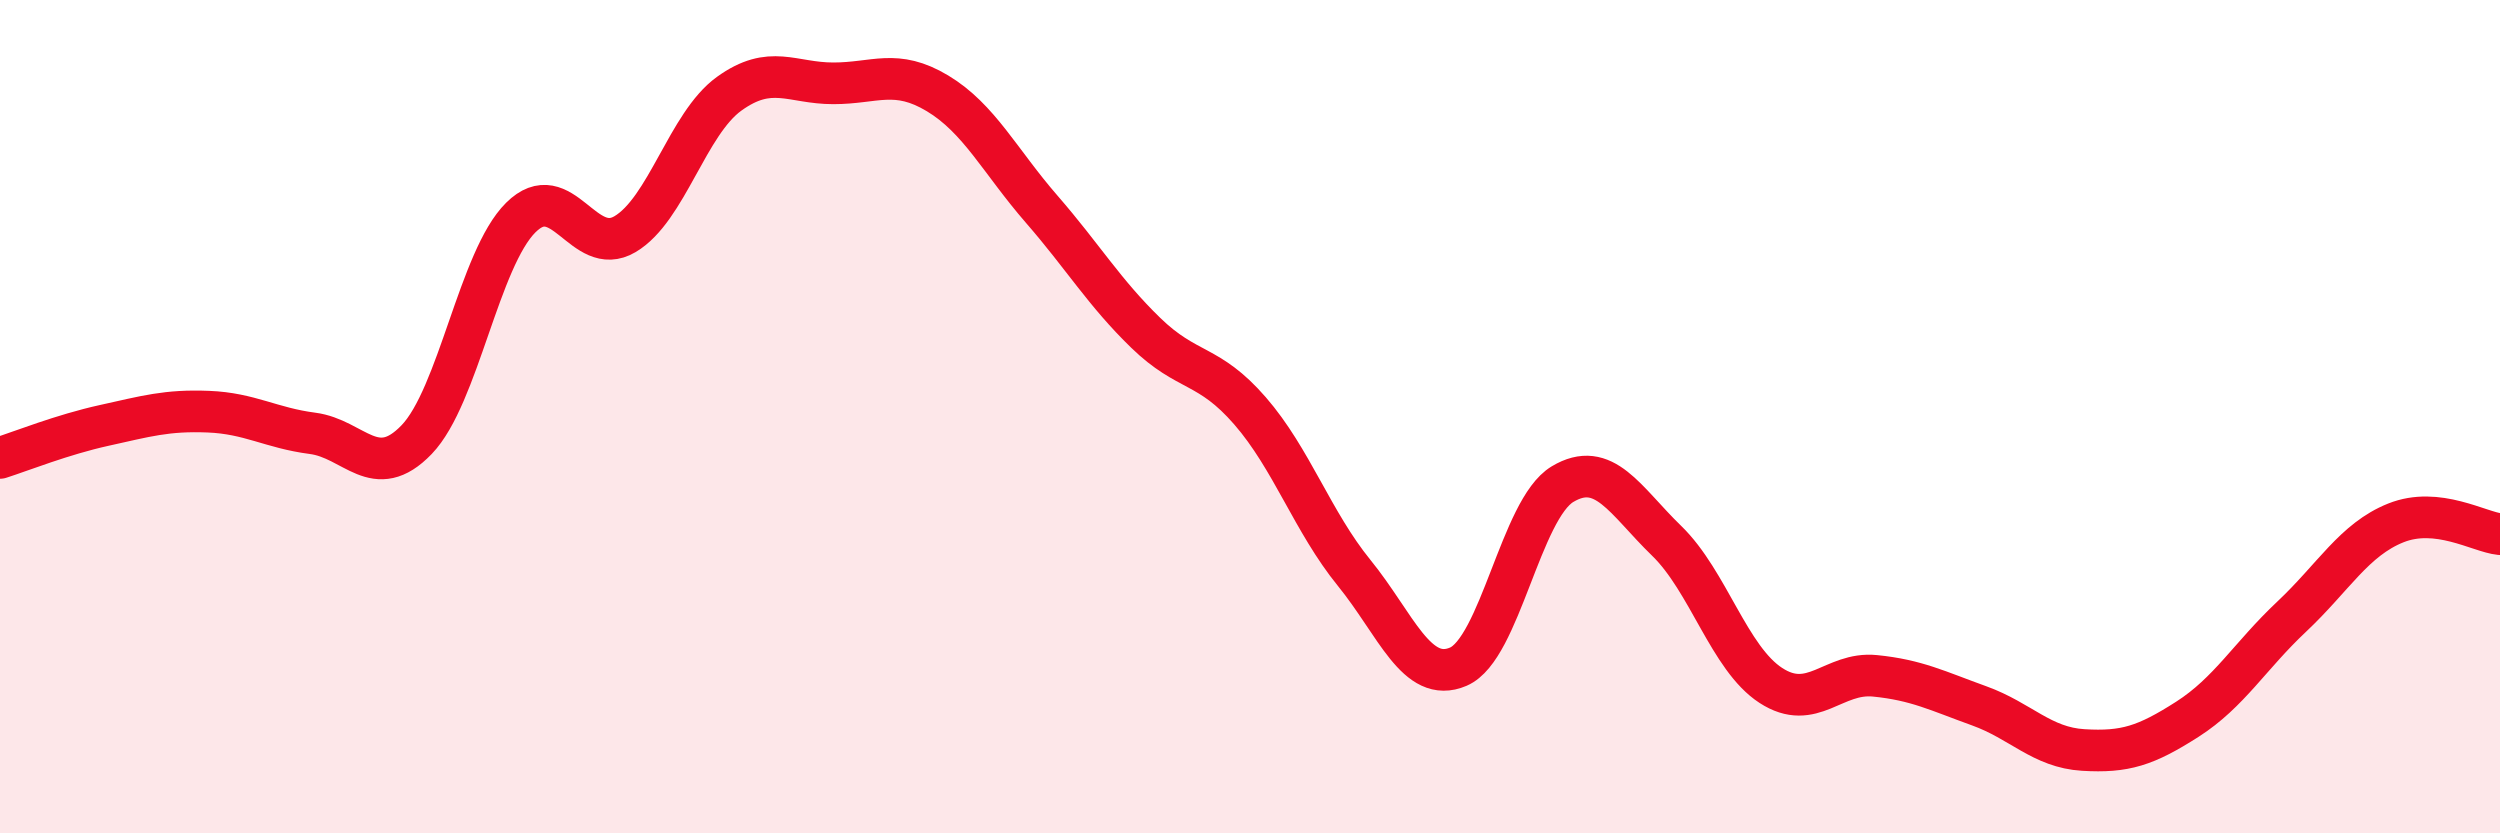
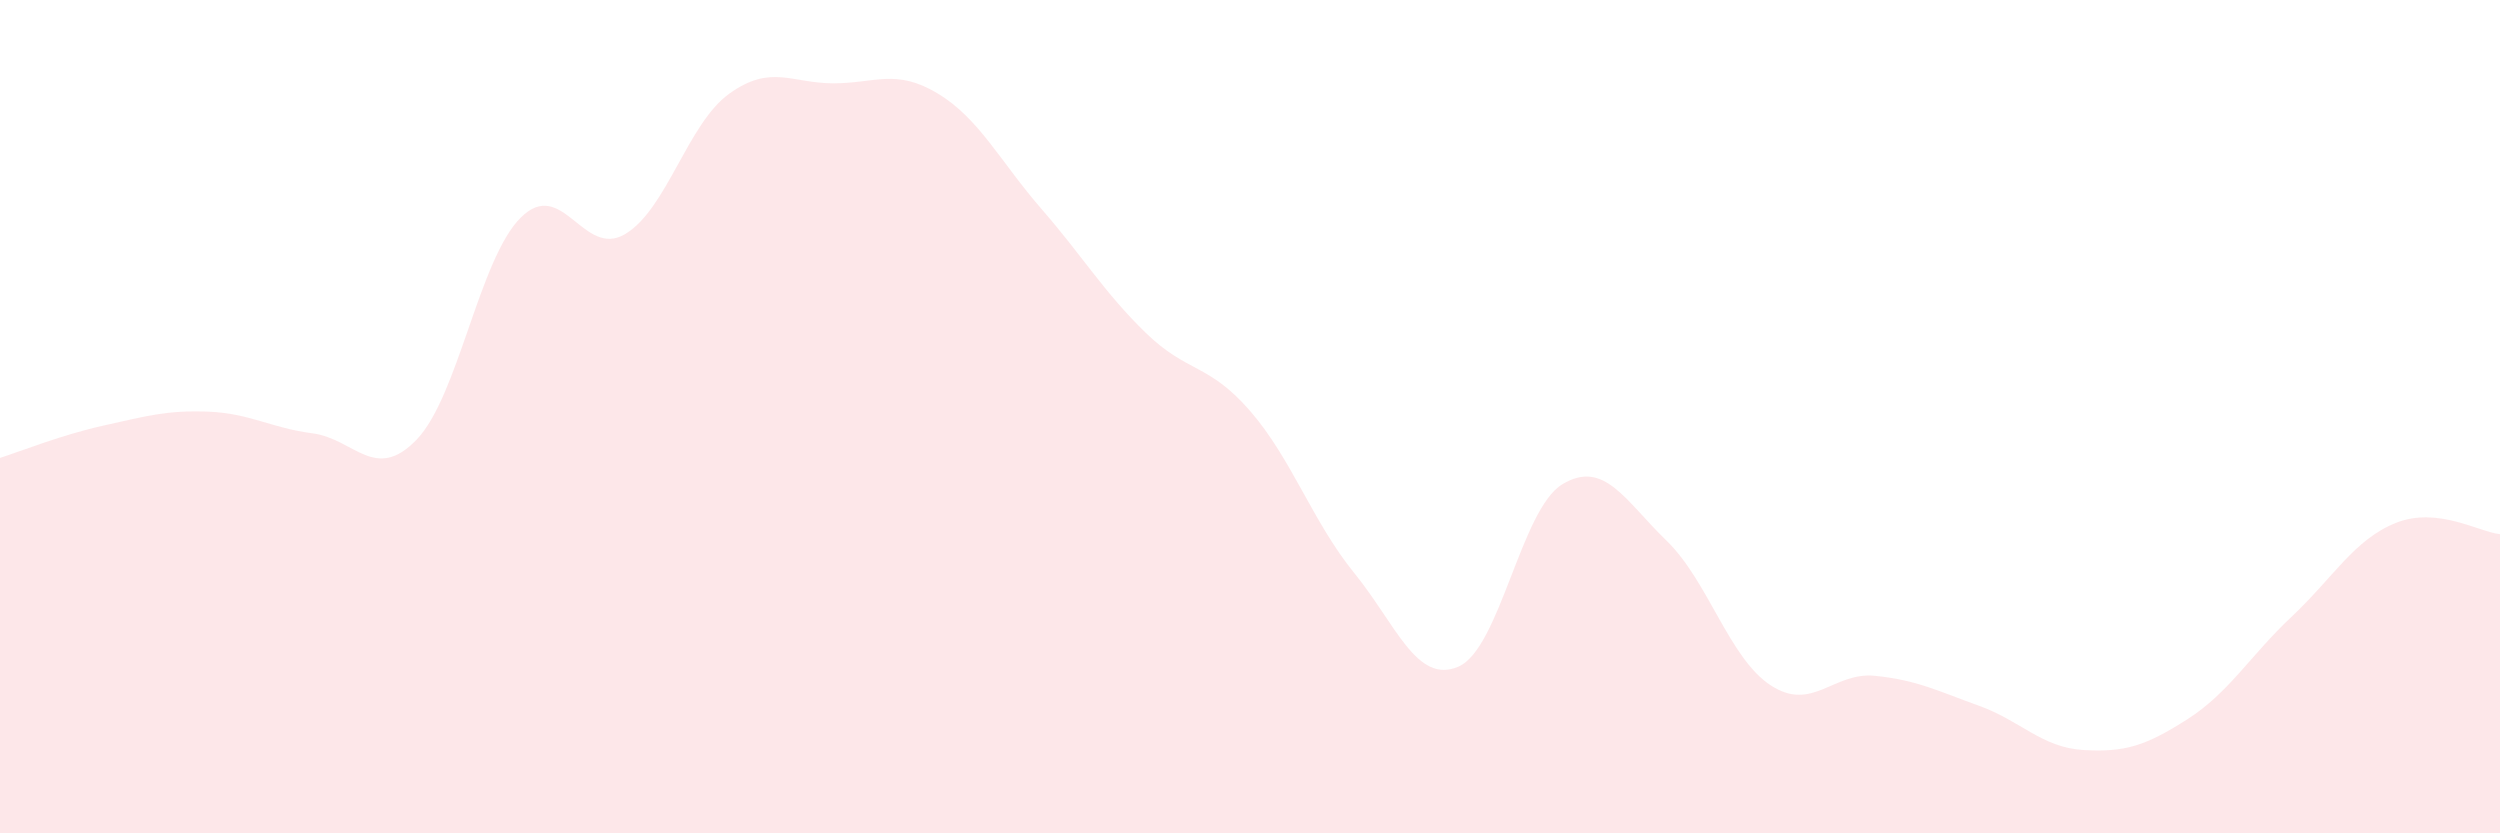
<svg xmlns="http://www.w3.org/2000/svg" width="60" height="20" viewBox="0 0 60 20">
  <path d="M 0,10.99 C 0.5,10.83 1.5,10.43 2.5,10.21 C 3.5,9.99 4,9.84 5,9.88 C 6,9.92 6.5,10.27 7.5,10.4 C 8.5,10.53 9,11.59 10,10.55 C 11,9.51 11.5,6.21 12.5,5.22 C 13.5,4.23 14,6.21 15,5.62 C 16,5.03 16.5,2.97 17.5,2.25 C 18.5,1.53 19,2 20,2 C 21,2 21.5,1.64 22.5,2.24 C 23.5,2.84 24,3.87 25,5.02 C 26,6.17 26.5,7.02 27.5,7.99 C 28.5,8.96 29,8.71 30,9.86 C 31,11.01 31.5,12.52 32.5,13.75 C 33.5,14.98 34,16.43 35,16 C 36,15.57 36.5,12.22 37.5,11.62 C 38.5,11.02 39,12.01 40,12.98 C 41,13.95 41.5,15.8 42.5,16.45 C 43.5,17.1 44,16.12 45,16.22 C 46,16.32 46.5,16.58 47.5,16.94 C 48.5,17.3 49,17.94 50,18 C 51,18.06 51.5,17.9 52.5,17.26 C 53.5,16.62 54,15.74 55,14.8 C 56,13.86 56.5,12.95 57.5,12.55 C 58.5,12.15 59.5,12.77 60,12.82L60 20L0 20Z" fill="#EB0A25" opacity="0.1" stroke-linecap="round" stroke-linejoin="round" />
-   <path d="M 0,10.99 C 0.5,10.83 1.5,10.43 2.5,10.21 C 3.5,9.99 4,9.84 5,9.88 C 6,9.92 6.5,10.27 7.5,10.4 C 8.5,10.53 9,11.59 10,10.55 C 11,9.51 11.5,6.21 12.5,5.22 C 13.5,4.23 14,6.21 15,5.62 C 16,5.03 16.5,2.97 17.5,2.25 C 18.5,1.53 19,2 20,2 C 21,2 21.5,1.64 22.5,2.24 C 23.5,2.84 24,3.87 25,5.02 C 26,6.17 26.5,7.02 27.5,7.99 C 28.5,8.96 29,8.71 30,9.86 C 31,11.01 31.5,12.52 32.5,13.75 C 33.5,14.98 34,16.43 35,16 C 36,15.57 36.5,12.22 37.5,11.62 C 38.5,11.02 39,12.01 40,12.98 C 41,13.95 41.5,15.8 42.5,16.45 C 43.5,17.1 44,16.12 45,16.22 C 46,16.32 46.5,16.58 47.5,16.94 C 48.5,17.3 49,17.94 50,18 C 51,18.06 51.5,17.9 52.5,17.26 C 53.5,16.62 54,15.74 55,14.8 C 56,13.86 56.5,12.95 57.5,12.55 C 58.5,12.15 59.5,12.77 60,12.82" stroke="#EB0A25" stroke-width="1" fill="none" stroke-linecap="round" stroke-linejoin="round" />
</svg>